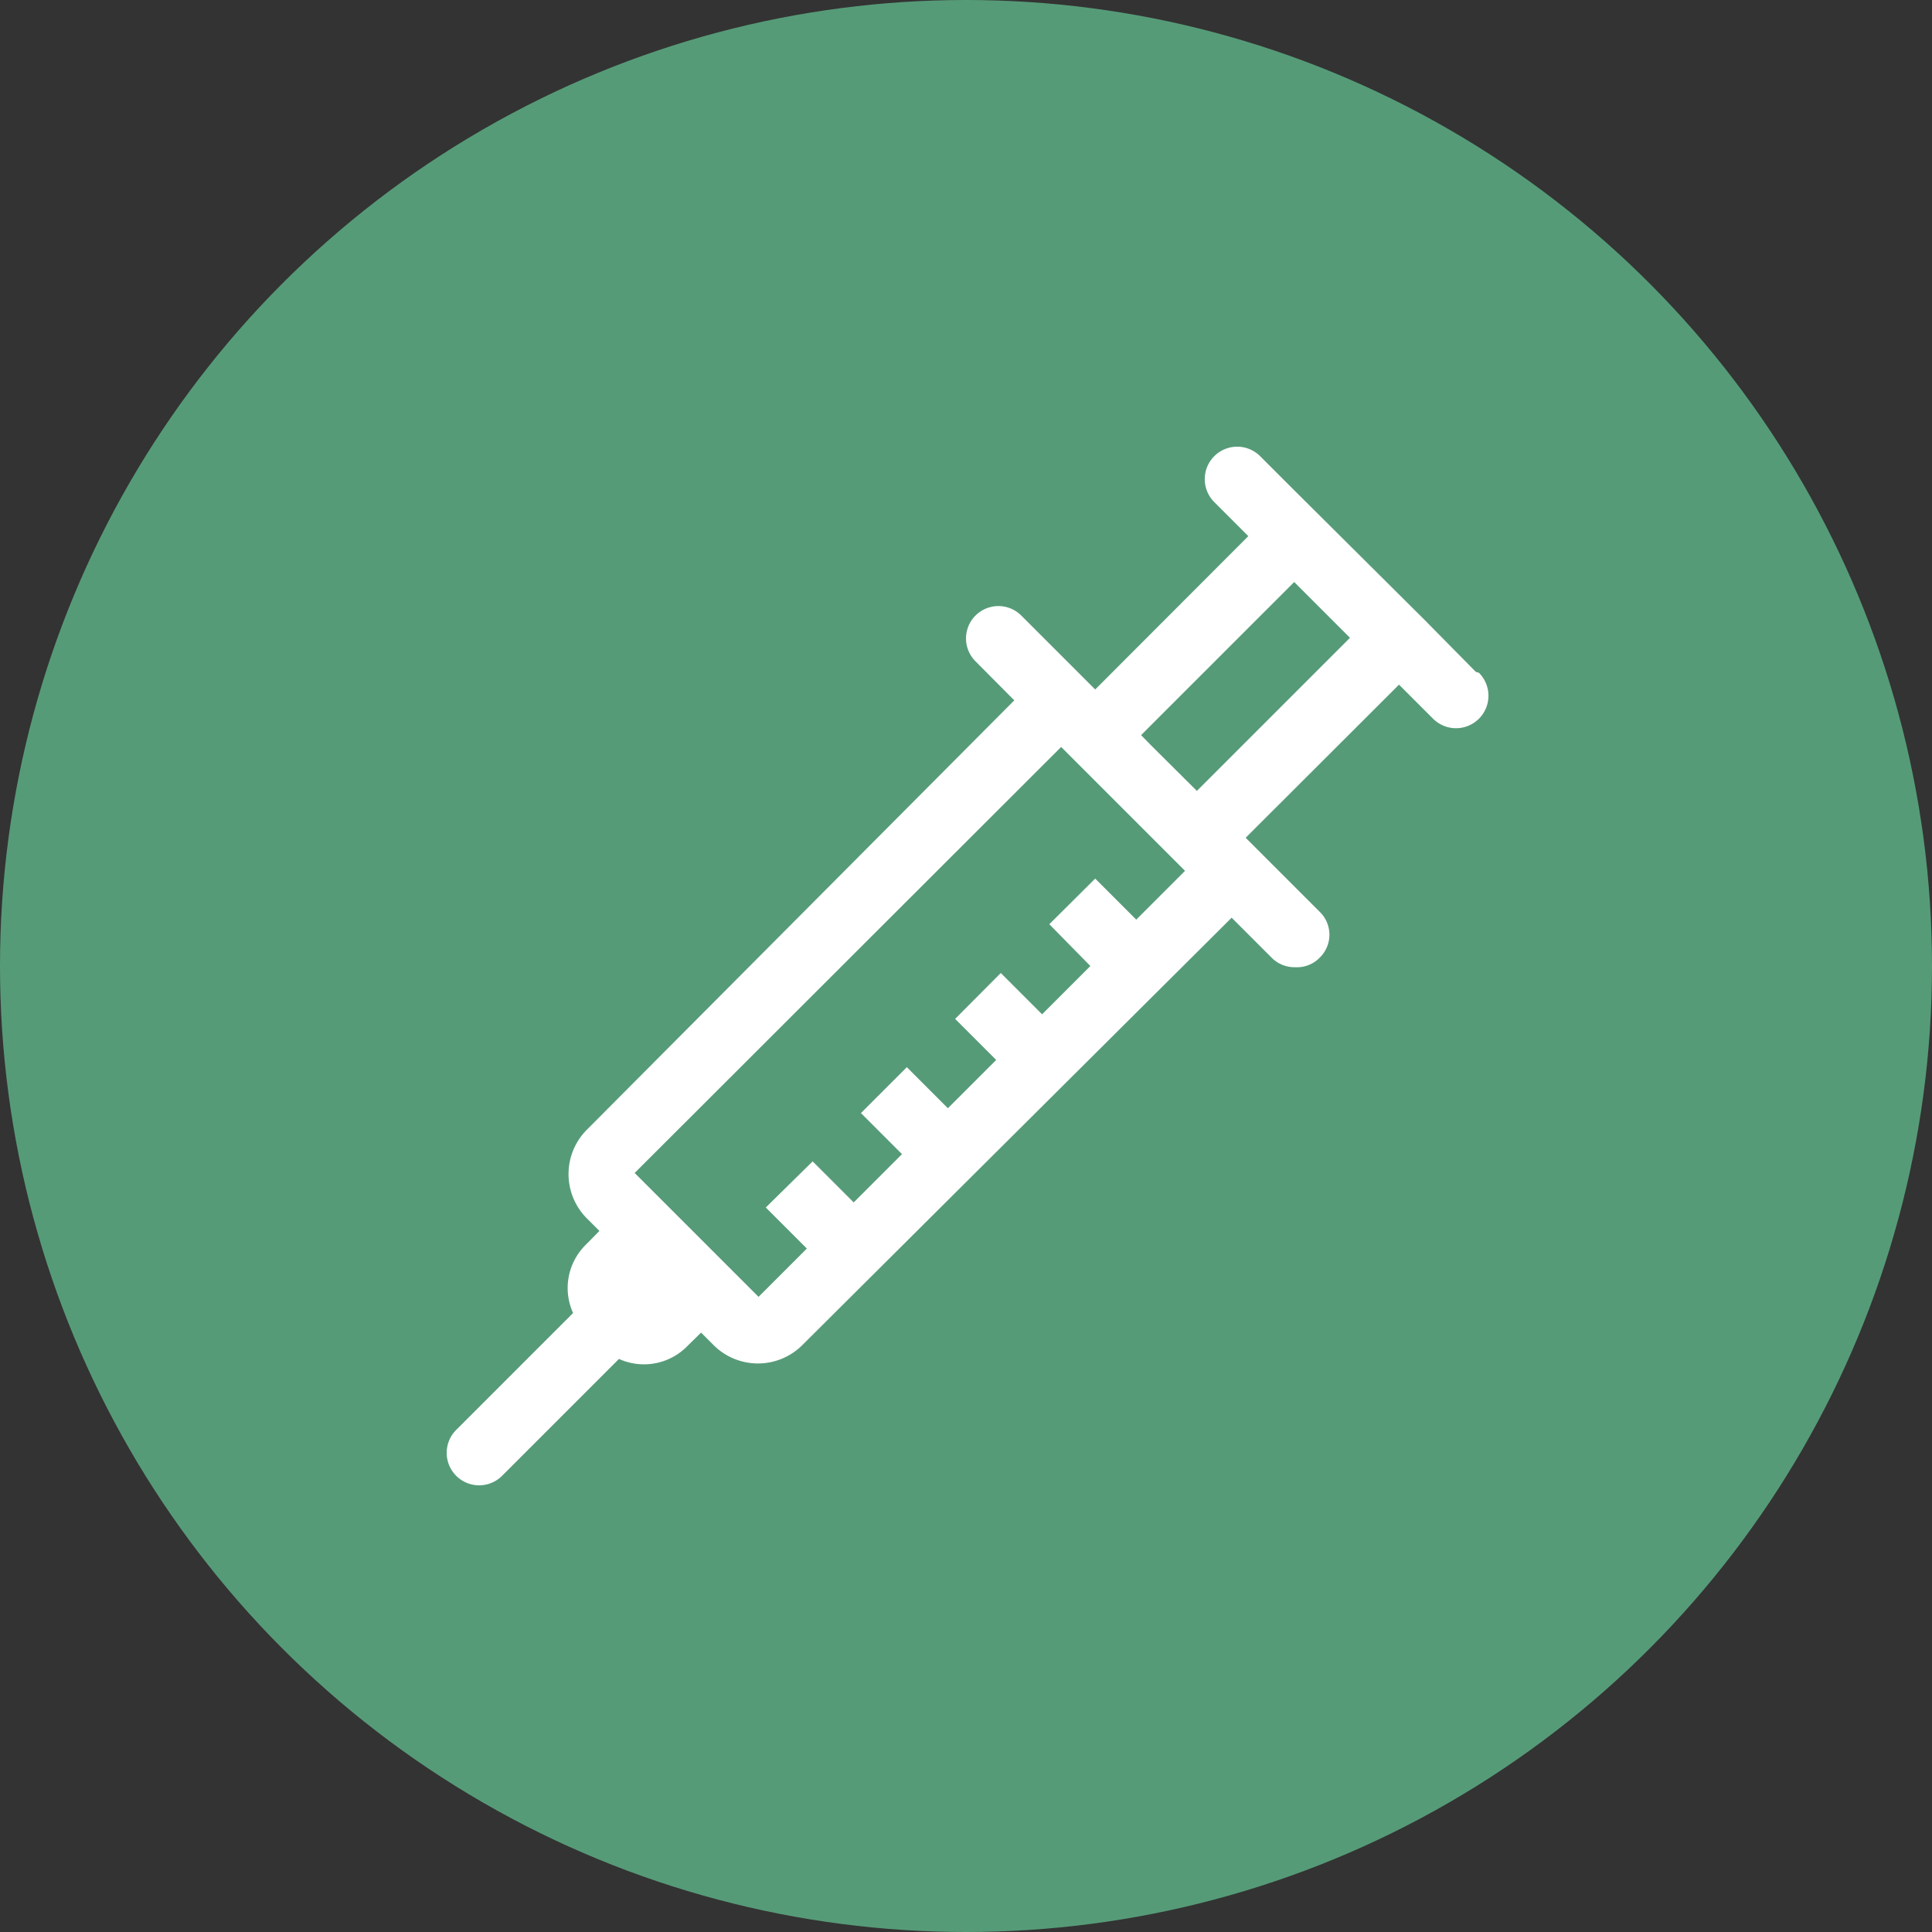
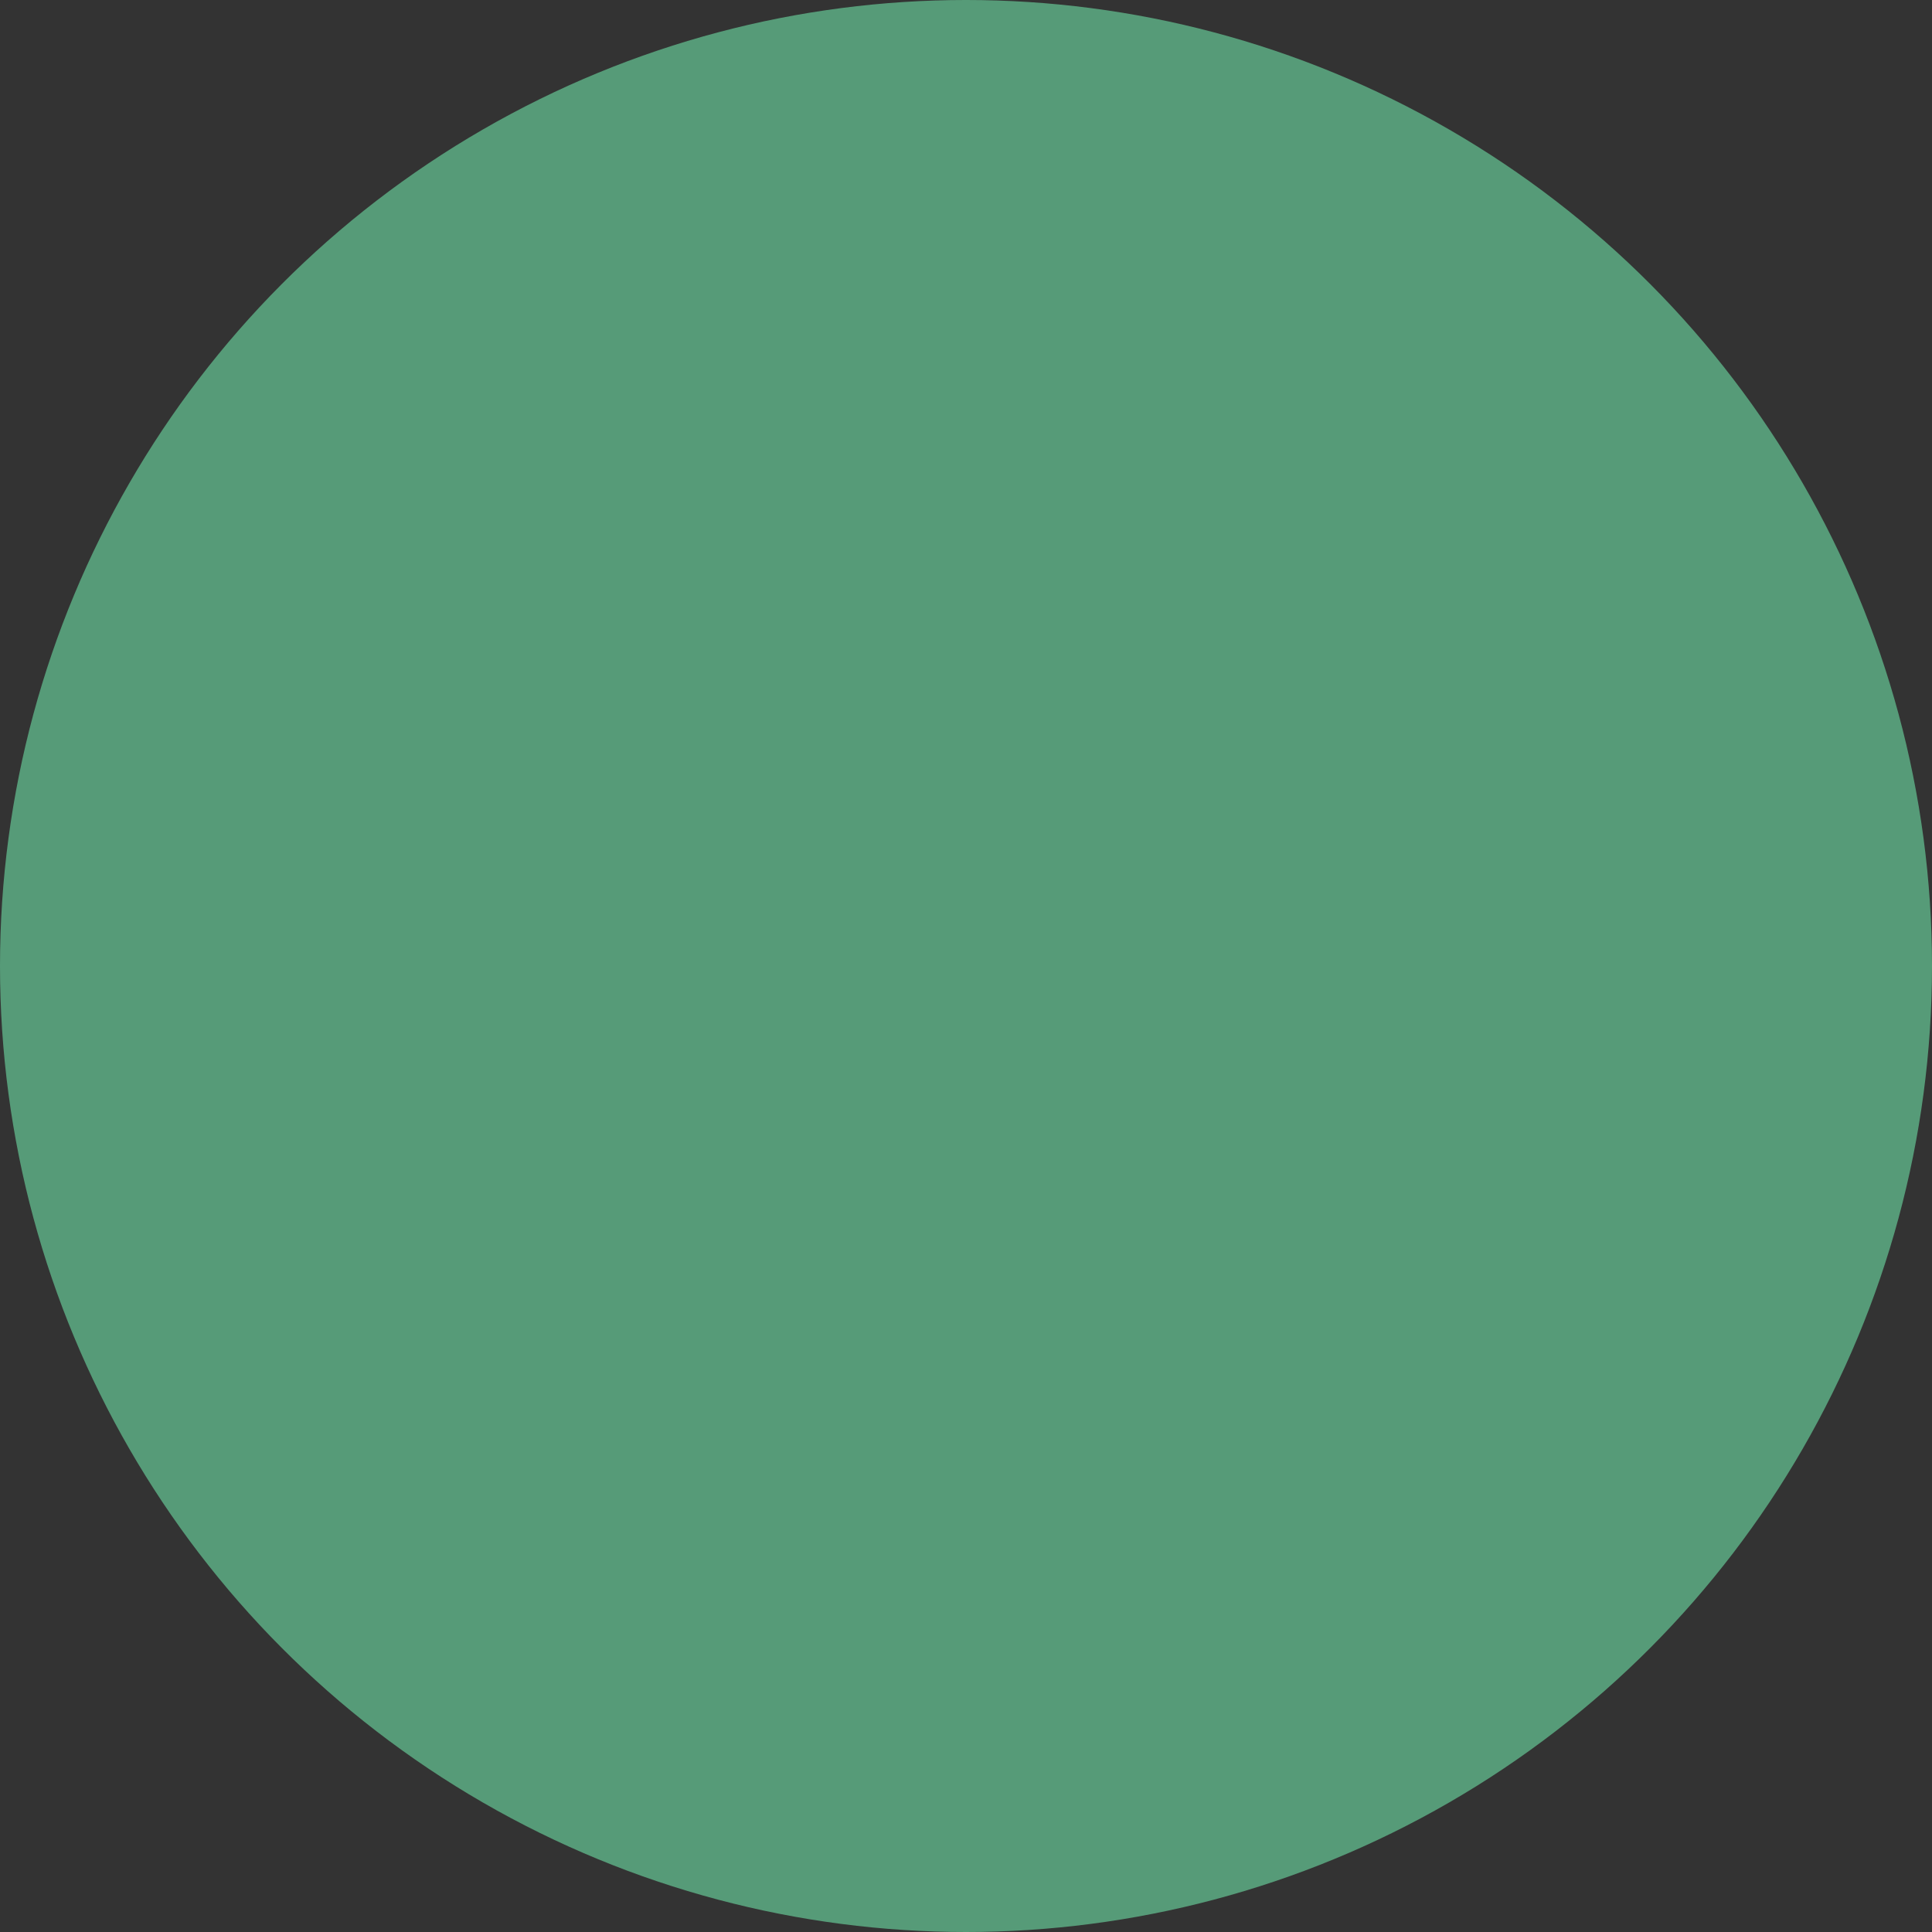
<svg xmlns="http://www.w3.org/2000/svg" viewBox="0 0 80 80">
  <rect x="0" y="0" width="80" height="80" fill="#333333" stroke="none" />
  <defs>
    <style>.cls-1{fill:#569b78;}.cls-2{fill:#fff;}</style>
  </defs>
  <g id="レイヤー_2" data-name="レイヤー 2">
    <g id="レイヤー_1-2" data-name="レイヤー 1">
      <circle class="cls-1" cx="40" cy="40" r="40" />
-       <path class="cls-2" d="M61.11,27.82,59,25.68,53.59,20.3h0l-1.41-1.41a1.34,1.34,0,0,0-1.9,1.9l1.41,1.41-6.34,6.35-1.41-1.41h0l-1.66-1.66a1.34,1.34,0,0,0-1.89,1.9L42,29,24.31,46.77a2.6,2.6,0,0,0,0,3.69l.51.51-.57.58a2.51,2.51,0,0,0-.52,2.82l-4.84,4.84a1.34,1.34,0,0,0,1.9,1.9l4.84-4.84a2.51,2.51,0,0,0,2.82-.52l.58-.57.51.51a2.6,2.6,0,0,0,3.69,0L51,38l1.65,1.65a1.33,1.33,0,0,0,1,.4,1.3,1.3,0,0,0,1-.4,1.32,1.32,0,0,0,0-1.89l-3.07-3.07,6.35-6.34,1.41,1.41a1.34,1.34,0,0,0,1.9-1.9ZM47.05,38.08l-1.7-1.7-1.9,1.89L45.15,40l-2,2-1.71-1.71-1.89,1.9,1.7,1.7-2,2-1.7-1.7-1.9,1.9,1.7,1.7-2,2-1.7-1.7L31.71,50l1.7,1.7-2,2-5.13-5.13L43.94,30.93l5.13,5.13Zm2.51-5.33-1.92-1.91-.39-.4,6.34-6.34,2.31,2.31Z" />
    </g>
  </g>
</svg>